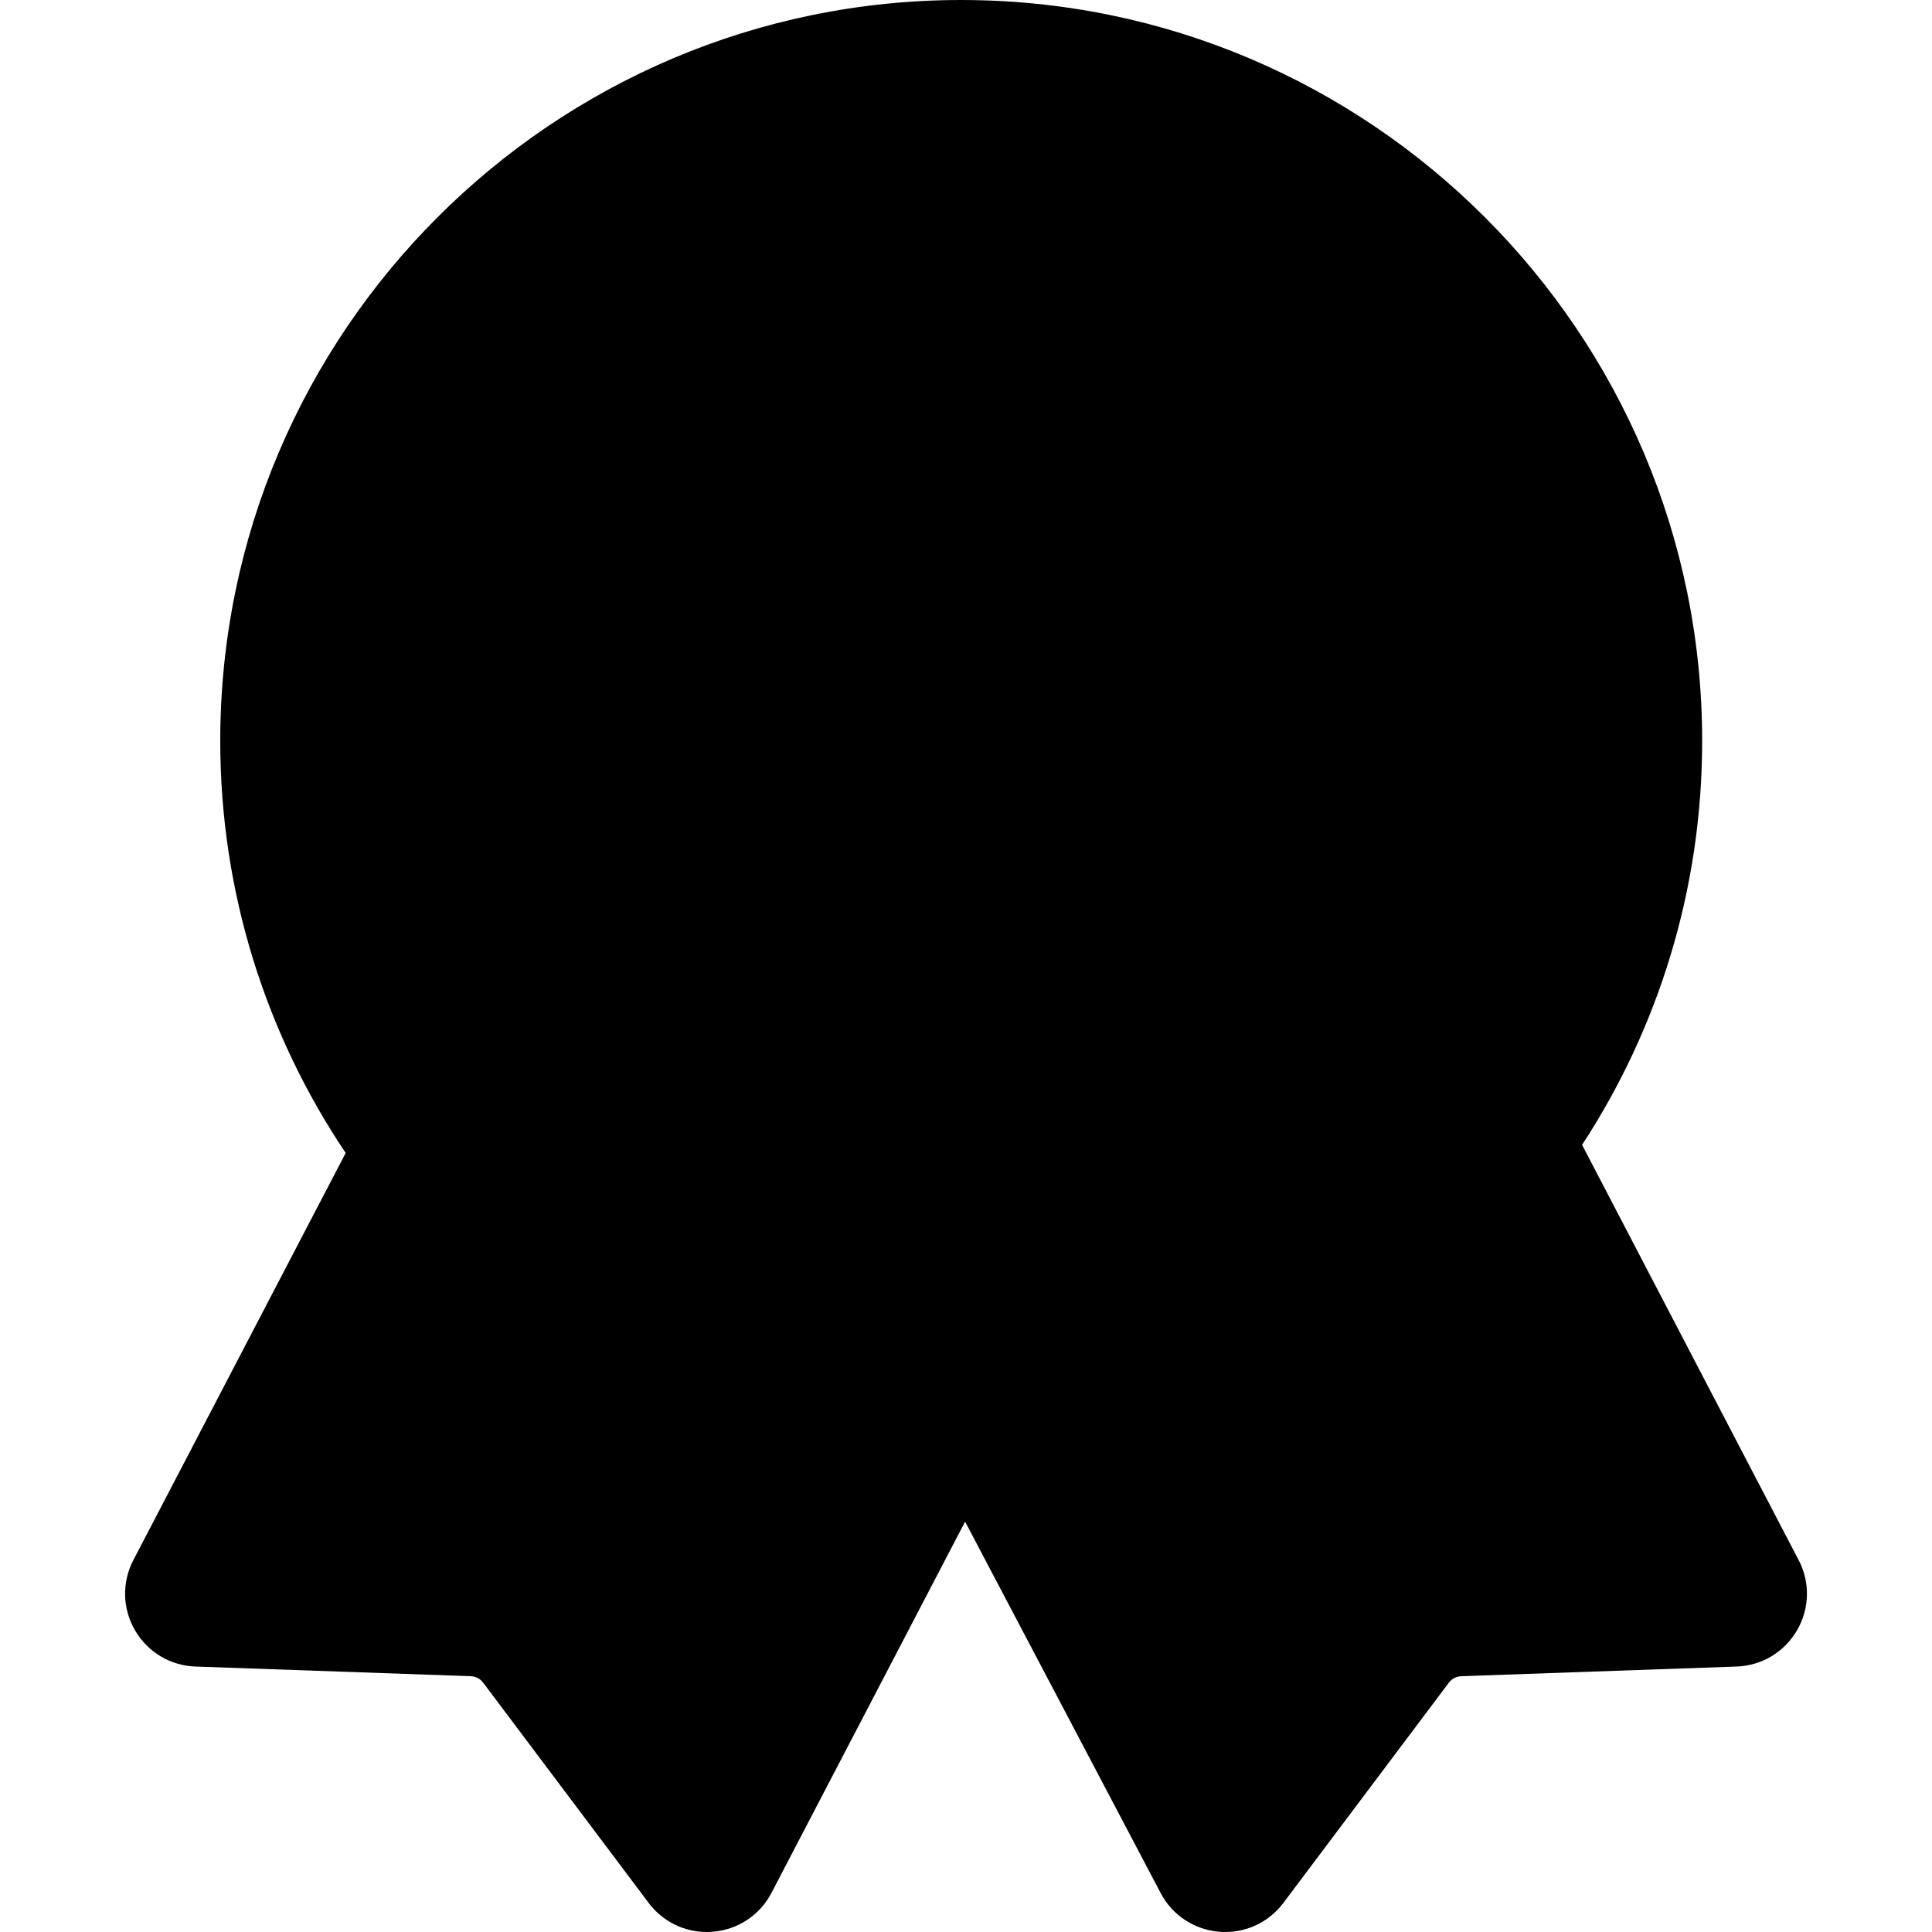
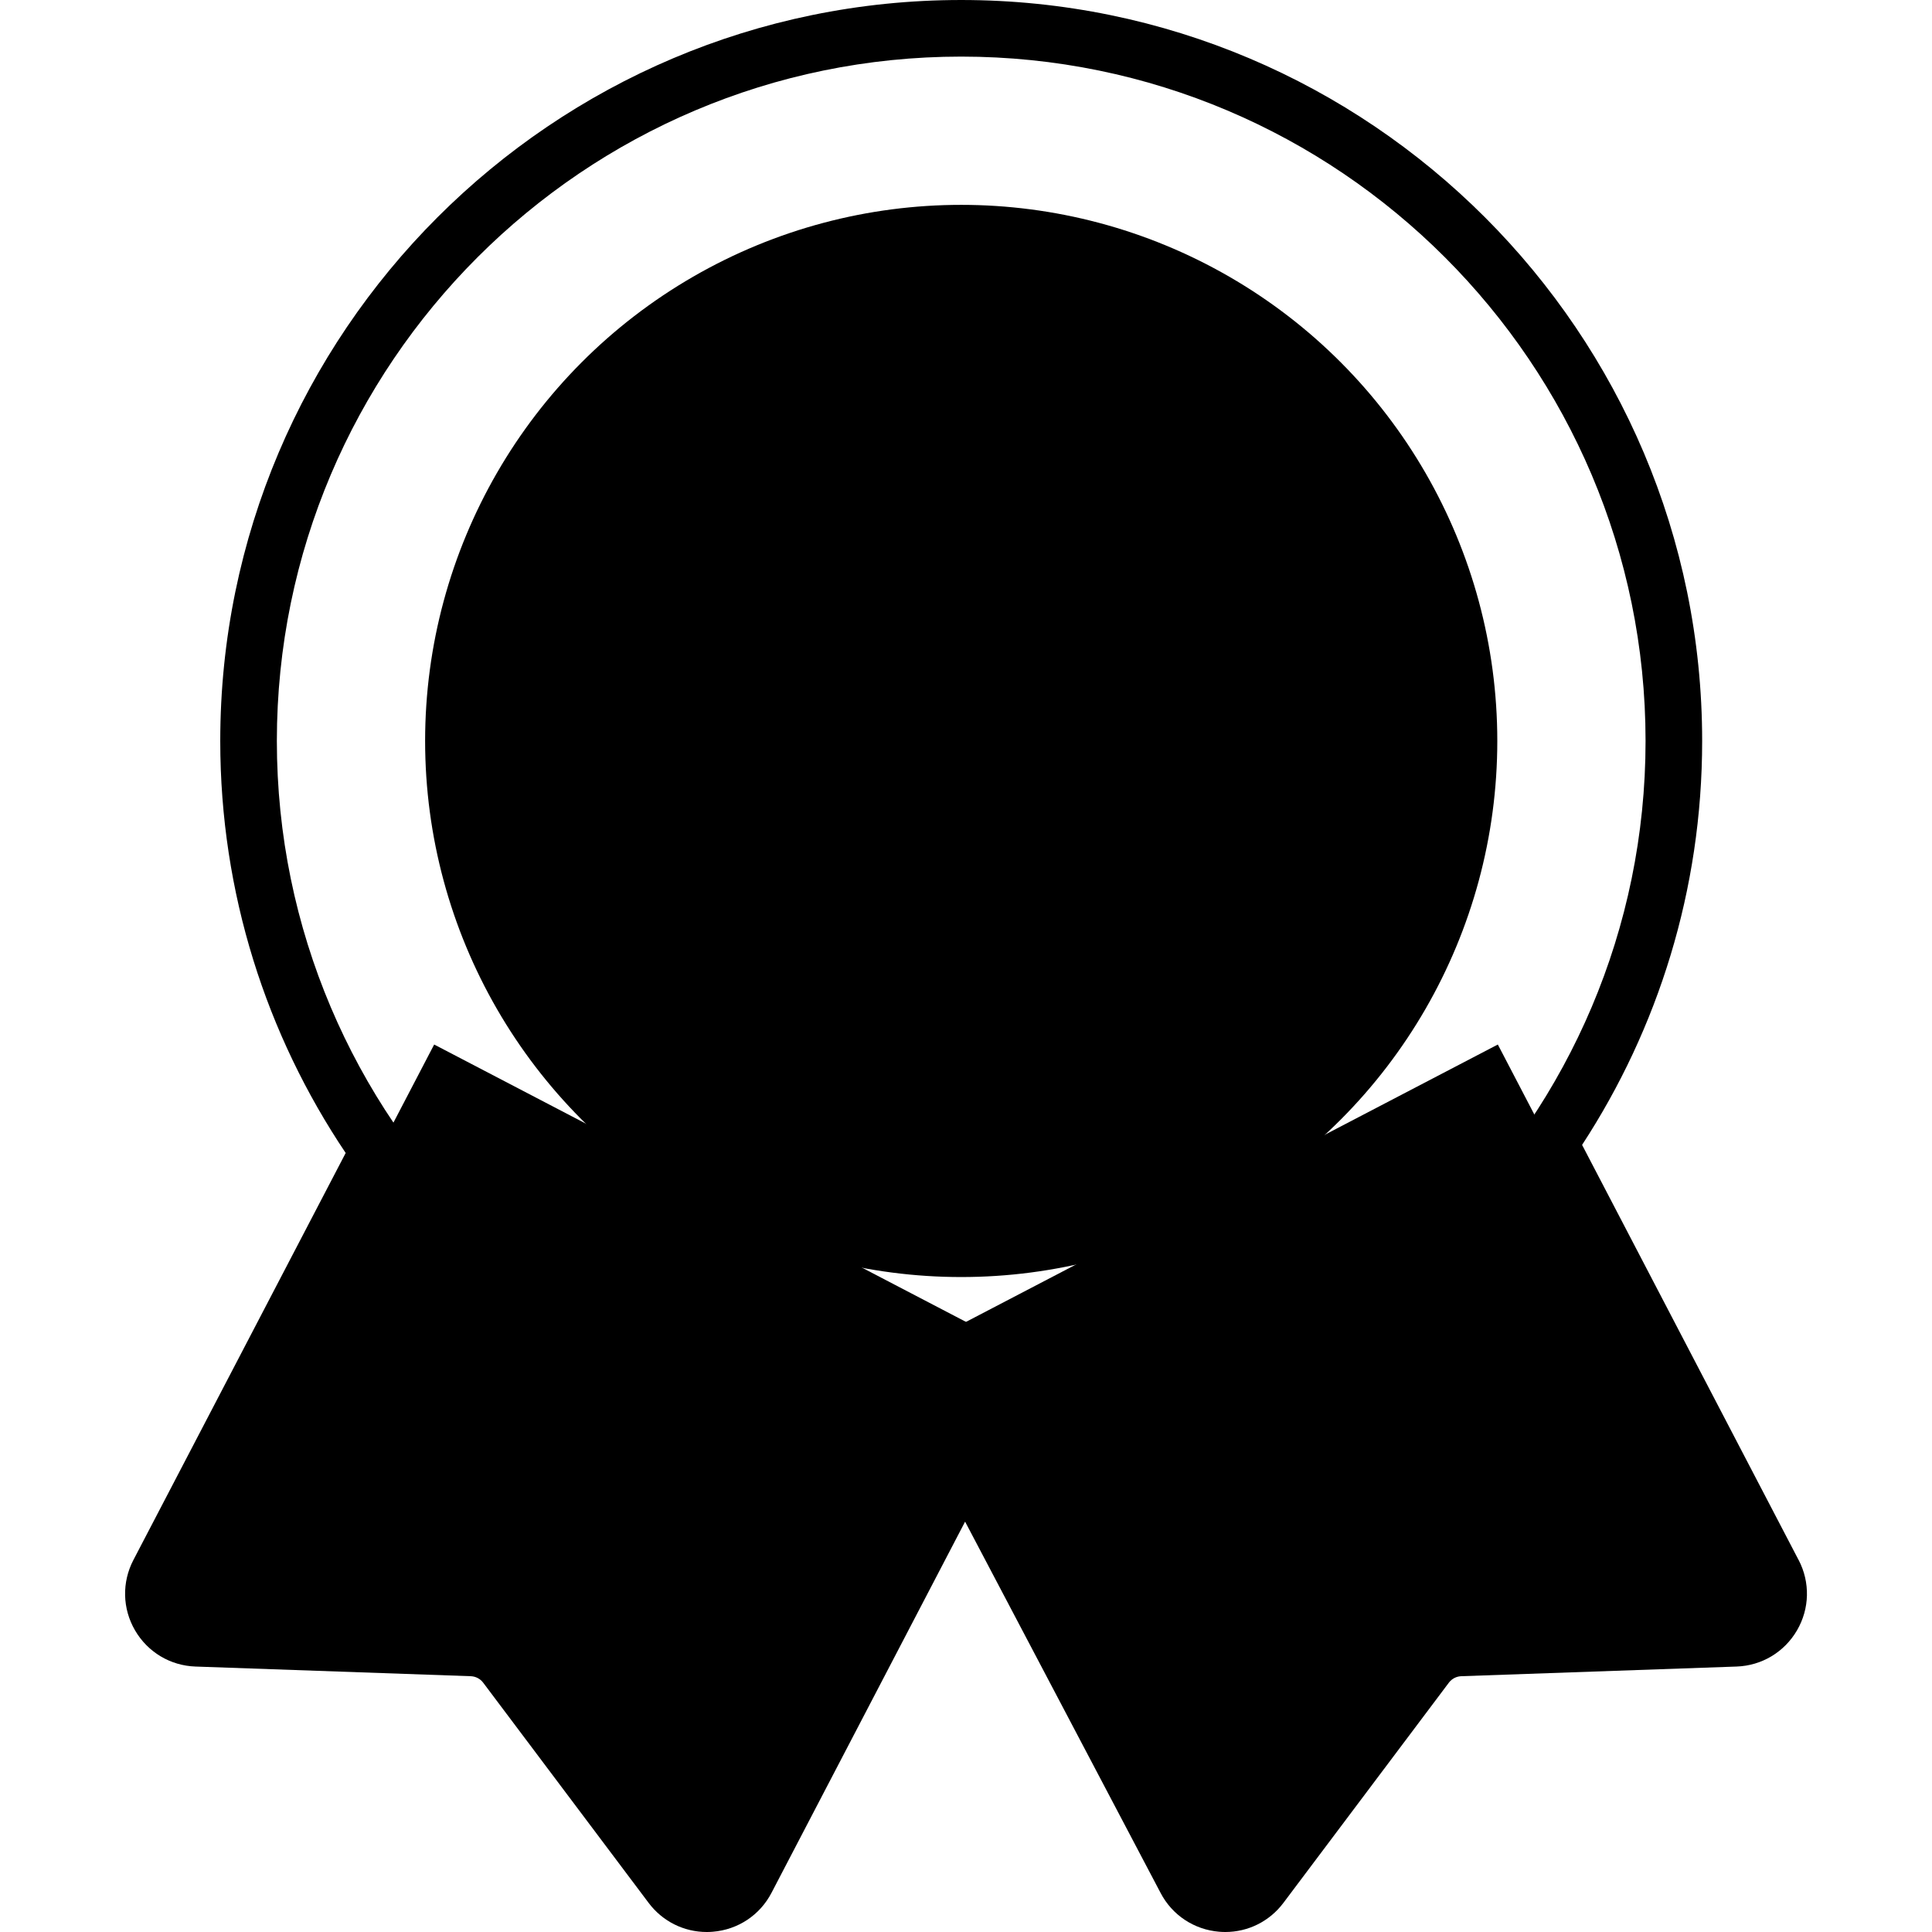
<svg xmlns="http://www.w3.org/2000/svg" id="_02_Award" viewBox="0 0 512 512" data-name="02 Award">
  <g>
    <path d="m334.11 499.78 43.85-58.36c2.14-2.85 5.46-4.58 9.03-4.71l72.95-2.56c8.68-.3 14.08-9.56 10.06-17.27l-73.06-140.07-155.81 81.26 73.06 140.07c4.02 7.7 14.7 8.58 19.92 1.63z" fill="hsl(351, 94.9%, 78.4%)" />
    <path d="m177.89 499.78-43.85-58.36c-2.14-2.85-5.46-4.58-9.03-4.71l-72.95-2.56c-8.68-.3-14.08-9.56-10.06-17.27l73.06-140.07 155.81 81.26-73.06 140.07c-4.02 7.7-14.7 8.58-19.92 1.63z" fill="hsl(351, 94.9%, 78.4%)" />
-     <circle cx="254.73" cy="196.36" fill="hsl(30, 96.0%, 79.3%)" r="188.86" />
    <circle cx="254.73" cy="196.36" fill="hsl(17, 96.0%, 67.7%)" r="142.07" />
-     <circle cx="254.73" cy="196.36" fill="hsl(102, 96.0%, 100.0%)" r="98.37" />
  </g>
  <g>
    <g fill="none">
      <path d="m254.73 377.72c100 0 181.36-81.36 181.36-181.36s-81.35-181.36-181.36-181.36-181.36 81.36-181.36 181.36 81.36 181.36 181.36 181.36zm0-330.94c82.48 0 149.58 67.1 149.58 149.57s-67.1 149.57-149.58 149.57-149.57-67.08-149.57-149.56 67.1-149.57 149.57-149.57z" />
      <path d="m254.73 287.23c50.11 0 90.87-40.76 90.87-90.87s-40.76-90.87-90.87-90.87-90.87 40.76-90.87 90.87 40.76 90.87 90.87 90.87zm-10.07-145.49h20.14c4.14 0 7.5 3.36 7.5 7.5v94.24c0 4.14-3.36 7.5-7.5 7.5s-7.5-3.36-7.5-7.5v-86.74h-12.64c-4.14 0-7.5-3.36-7.5-7.5s3.36-7.5 7.5-7.5z" />
-       <path d="m254.73 330.94c74.21 0 134.58-60.37 134.58-134.57s-60.37-134.58-134.58-134.58-134.57 60.37-134.57 134.57 60.37 134.57 134.57 134.57zm0-240.45c58.38 0 105.87 47.49 105.87 105.87s-47.49 105.87-105.87 105.87-105.87-47.49-105.87-105.87 47.49-105.87 105.87-105.87z" />
-       <path d="m101.51 319.01-52.86 101.35c-.99 1.9-.26 3.55.1 4.16.36.62 1.43 2.06 3.58 2.14l72.95 2.56c5.86.21 11.24 3.01 14.76 7.7l43.85 58.36c1.29 1.72 3.09 1.77 3.8 1.71s2.48-.4 3.47-2.3l53.32-102.22c-57.74-2.99-108.95-31.04-142.97-73.45z" />
+       <path d="m101.51 319.01-52.86 101.35c-.99 1.9-.26 3.55.1 4.16.36.62 1.43 2.06 3.58 2.14l72.95 2.56c5.86.21 11.24 3.01 14.76 7.7c1.29 1.72 3.09 1.77 3.8 1.71s2.48-.4 3.47-2.3l53.32-102.22c-57.74-2.99-108.95-31.04-142.97-73.45z" />
      <path d="m409.49 317.09c-33.62 43-84.74 71.68-142.54 75.24l53.88 102.32c1.01 1.93 2.77 2.27 3.48 2.33s2.51 0 3.8-1.71l43.85-58.36c3.52-4.69 8.9-7.49 14.76-7.7l72.95-2.56c2.15-.08 3.21-1.52 3.58-2.14.36-.62 1.09-2.26.1-4.16l-53.86-103.27z" />
    </g>
    <path d="m476.65 413.42-57.38-110.01c20.11-30.81 31.82-67.58 31.82-107.04.01-108.28-88.08-196.37-196.36-196.37s-196.36 88.09-196.36 196.36c0 40.38 12.26 77.95 33.24 109.19l-56.26 107.87c-3.08 5.91-2.92 12.89.44 18.65s9.34 9.35 16.01 9.58l72.95 2.56c1.31.05 2.51.67 3.3 1.72l43.85 58.36c3.68 4.9 9.35 7.71 15.41 7.71.53 0 1.07-.02 1.61-.07 6.65-.55 12.46-4.4 15.54-10.32l51.3-98.36 51.79 98.36c3.08 5.92 8.9 9.77 15.54 10.32.54.04 1.08.07 1.61.07 6.05 0 11.73-2.81 15.41-7.71l43.85-58.36c.79-1.05 1.99-1.67 3.3-1.72l72.95-2.56c6.67-.23 12.65-3.82 16.01-9.58s3.52-12.74.44-18.65zm-221.92-398.42c100 0 181.36 81.36 181.36 181.36s-81.36 181.36-181.36 181.36-181.36-81.36-181.36-181.36 81.36-181.36 181.36-181.36zm-63.58 479.68c-.99 1.9-2.76 2.25-3.47 2.3-.71.06-2.51 0-3.8-1.71l-43.85-58.36c-3.52-4.69-8.9-7.49-14.76-7.7l-72.95-2.56c-2.15-.08-3.21-1.52-3.58-2.14-.36-.62-1.09-2.26-.1-4.16l52.86-101.35c34.01 42.41 85.23 70.46 142.97 73.45l-53.32 102.22zm272.1-70.16c-.36.62-1.43 2.06-3.58 2.14l-72.95 2.56c-5.86.21-11.24 3.01-14.76 7.7l-43.85 58.36c-1.29 1.72-3.09 1.77-3.8 1.71s-2.48-.4-3.48-2.33l-53.88-102.32c57.8-3.57 108.92-32.24 142.54-75.24l53.86 103.27c.99 1.9.26 3.55-.1 4.16z" />
-     <path d="m254.73 345.94c82.48 0 149.58-67.1 149.58-149.57s-67.1-149.58-149.58-149.58-149.57 67.1-149.57 149.57 67.1 149.57 149.57 149.57zm0-284.15c74.21 0 134.58 60.37 134.58 134.57s-60.37 134.57-134.58 134.57-134.57-60.37-134.57-134.57 60.37-134.57 134.57-134.57z" />
    <path d="m254.73 302.23c58.38 0 105.87-47.49 105.87-105.87s-47.49-105.87-105.87-105.87-105.87 47.49-105.87 105.87 47.49 105.87 105.87 105.87zm0-196.74c50.11 0 90.87 40.76 90.87 90.87s-40.76 90.87-90.87 90.87-90.87-40.76-90.87-90.87 40.76-90.87 90.87-90.87z" />
    <path d="m244.66 156.74h12.64v86.74c0 4.14 3.36 7.5 7.5 7.5s7.5-3.36 7.5-7.5v-94.24c0-4.14-3.36-7.5-7.5-7.5h-20.14c-4.14 0-7.5 3.36-7.5 7.5s3.36 7.5 7.5 7.5z" />
  </g>
</svg>